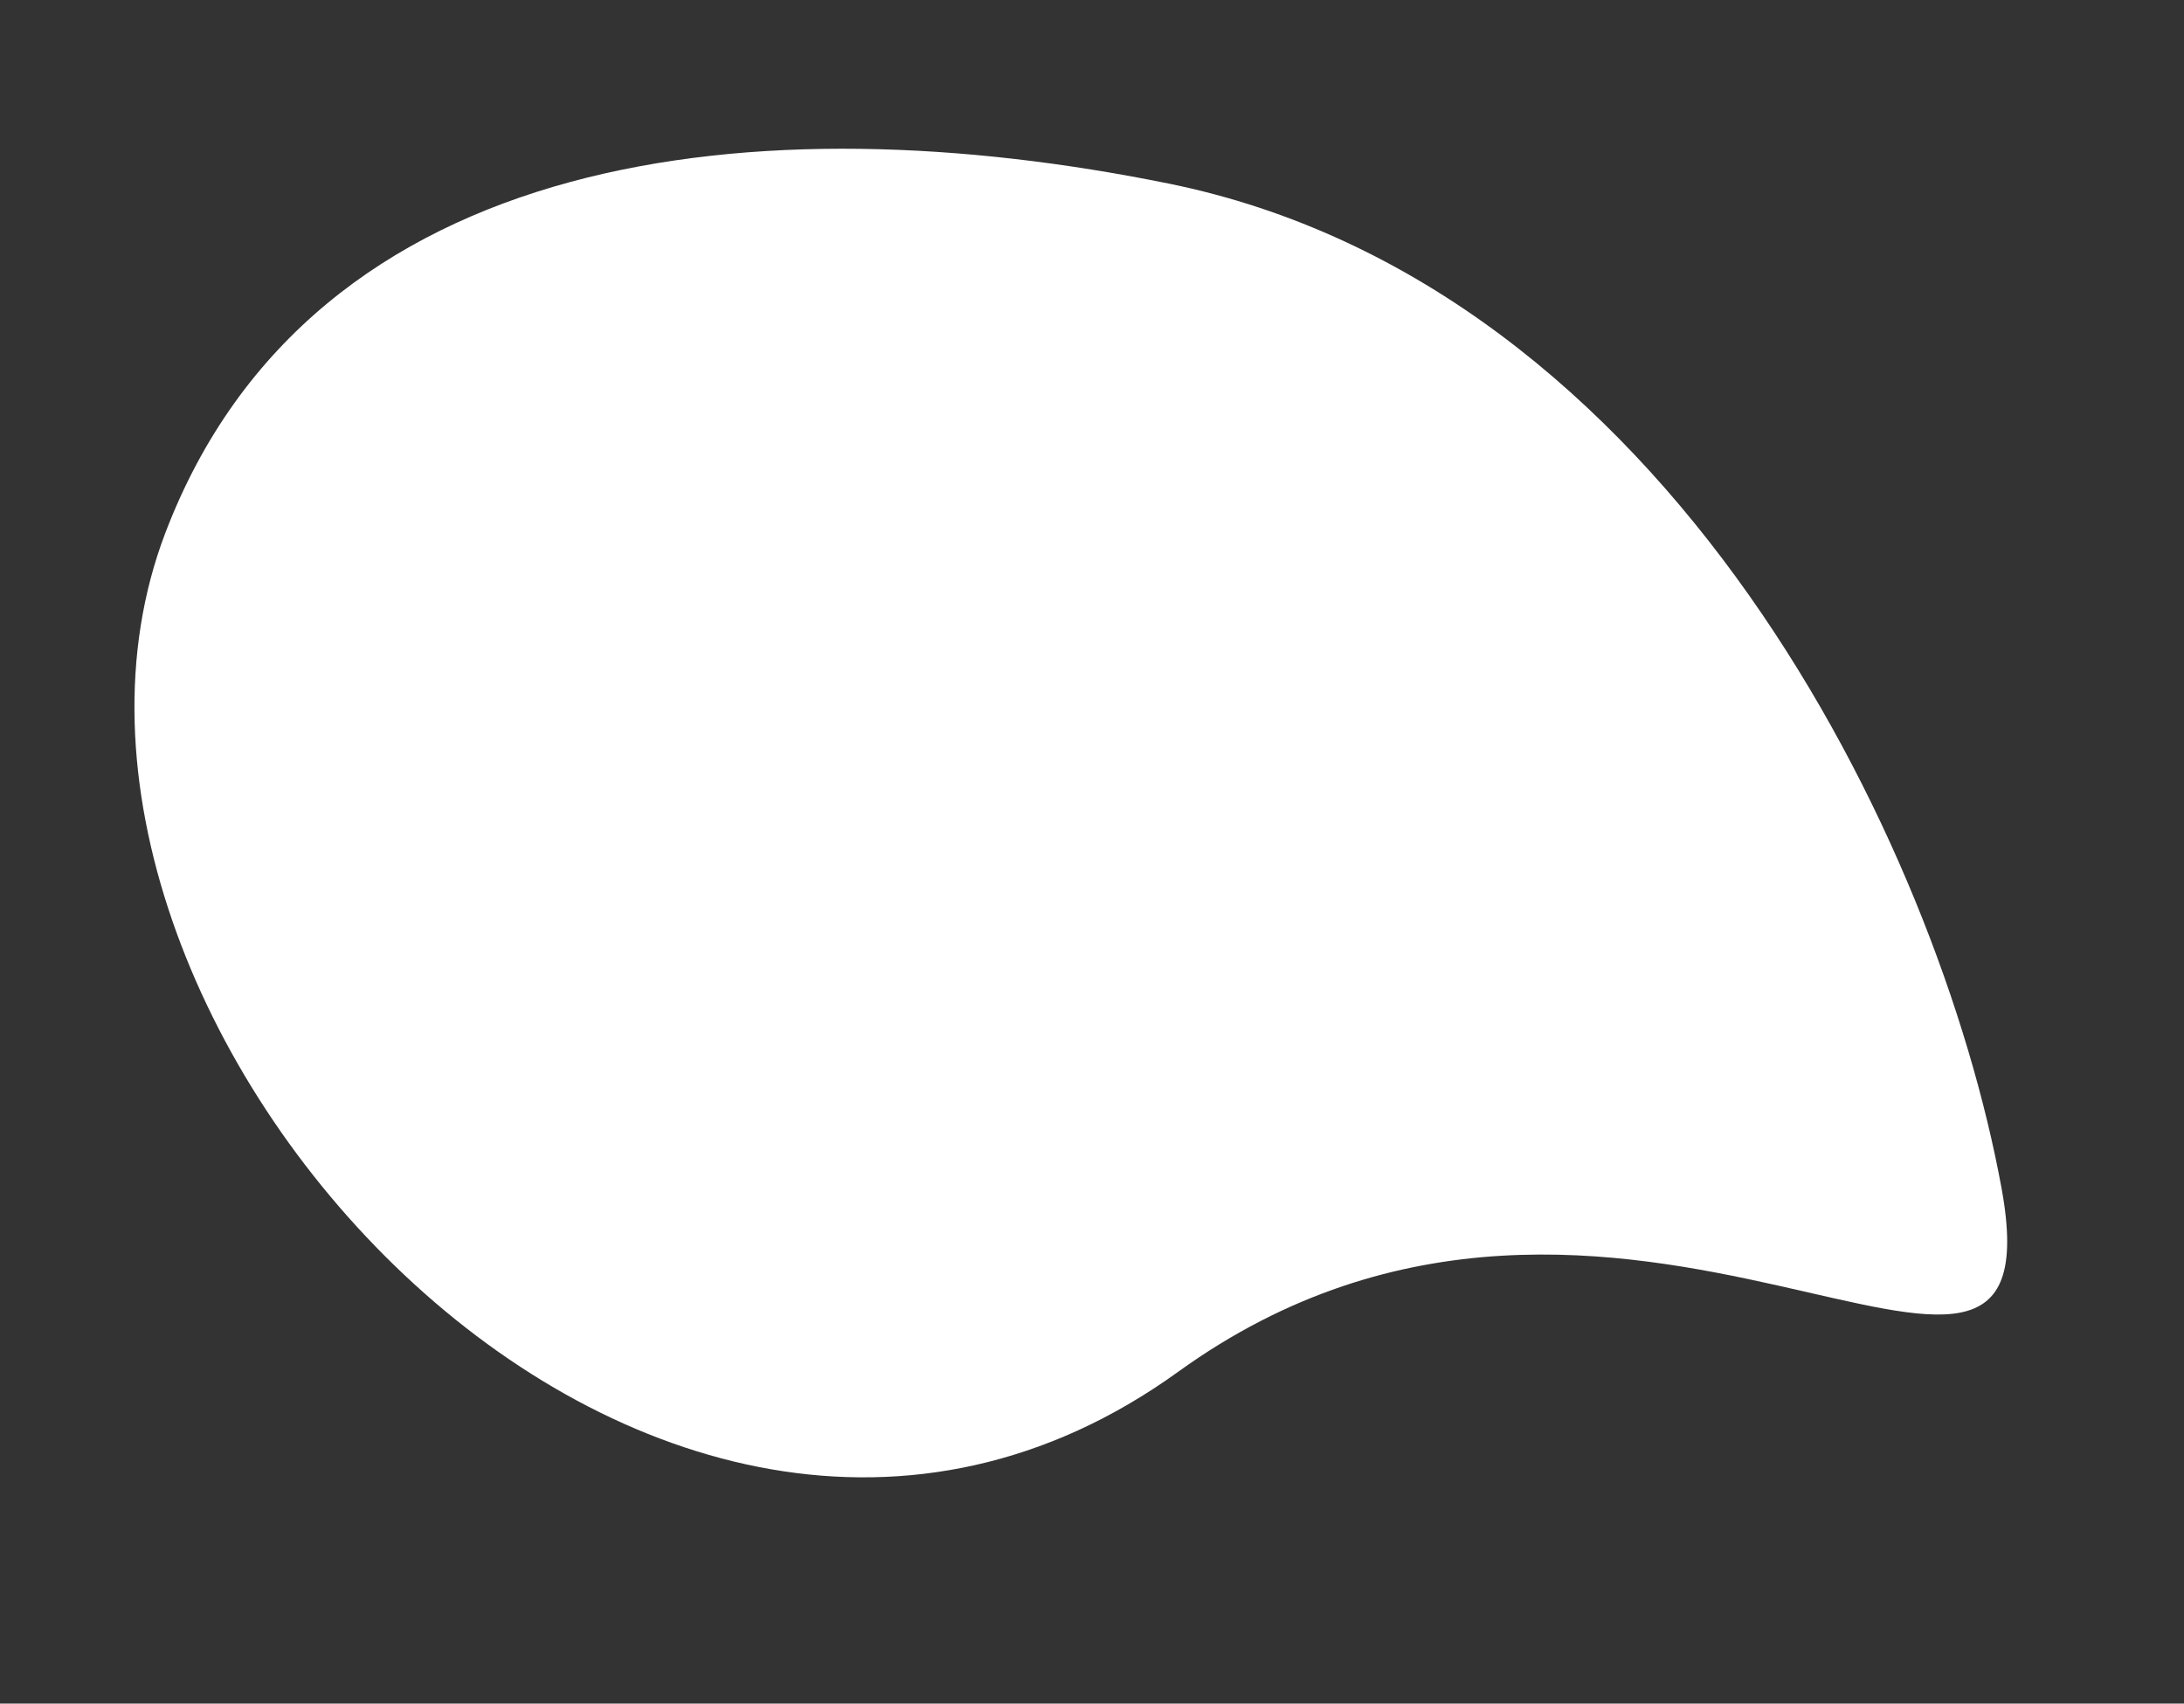
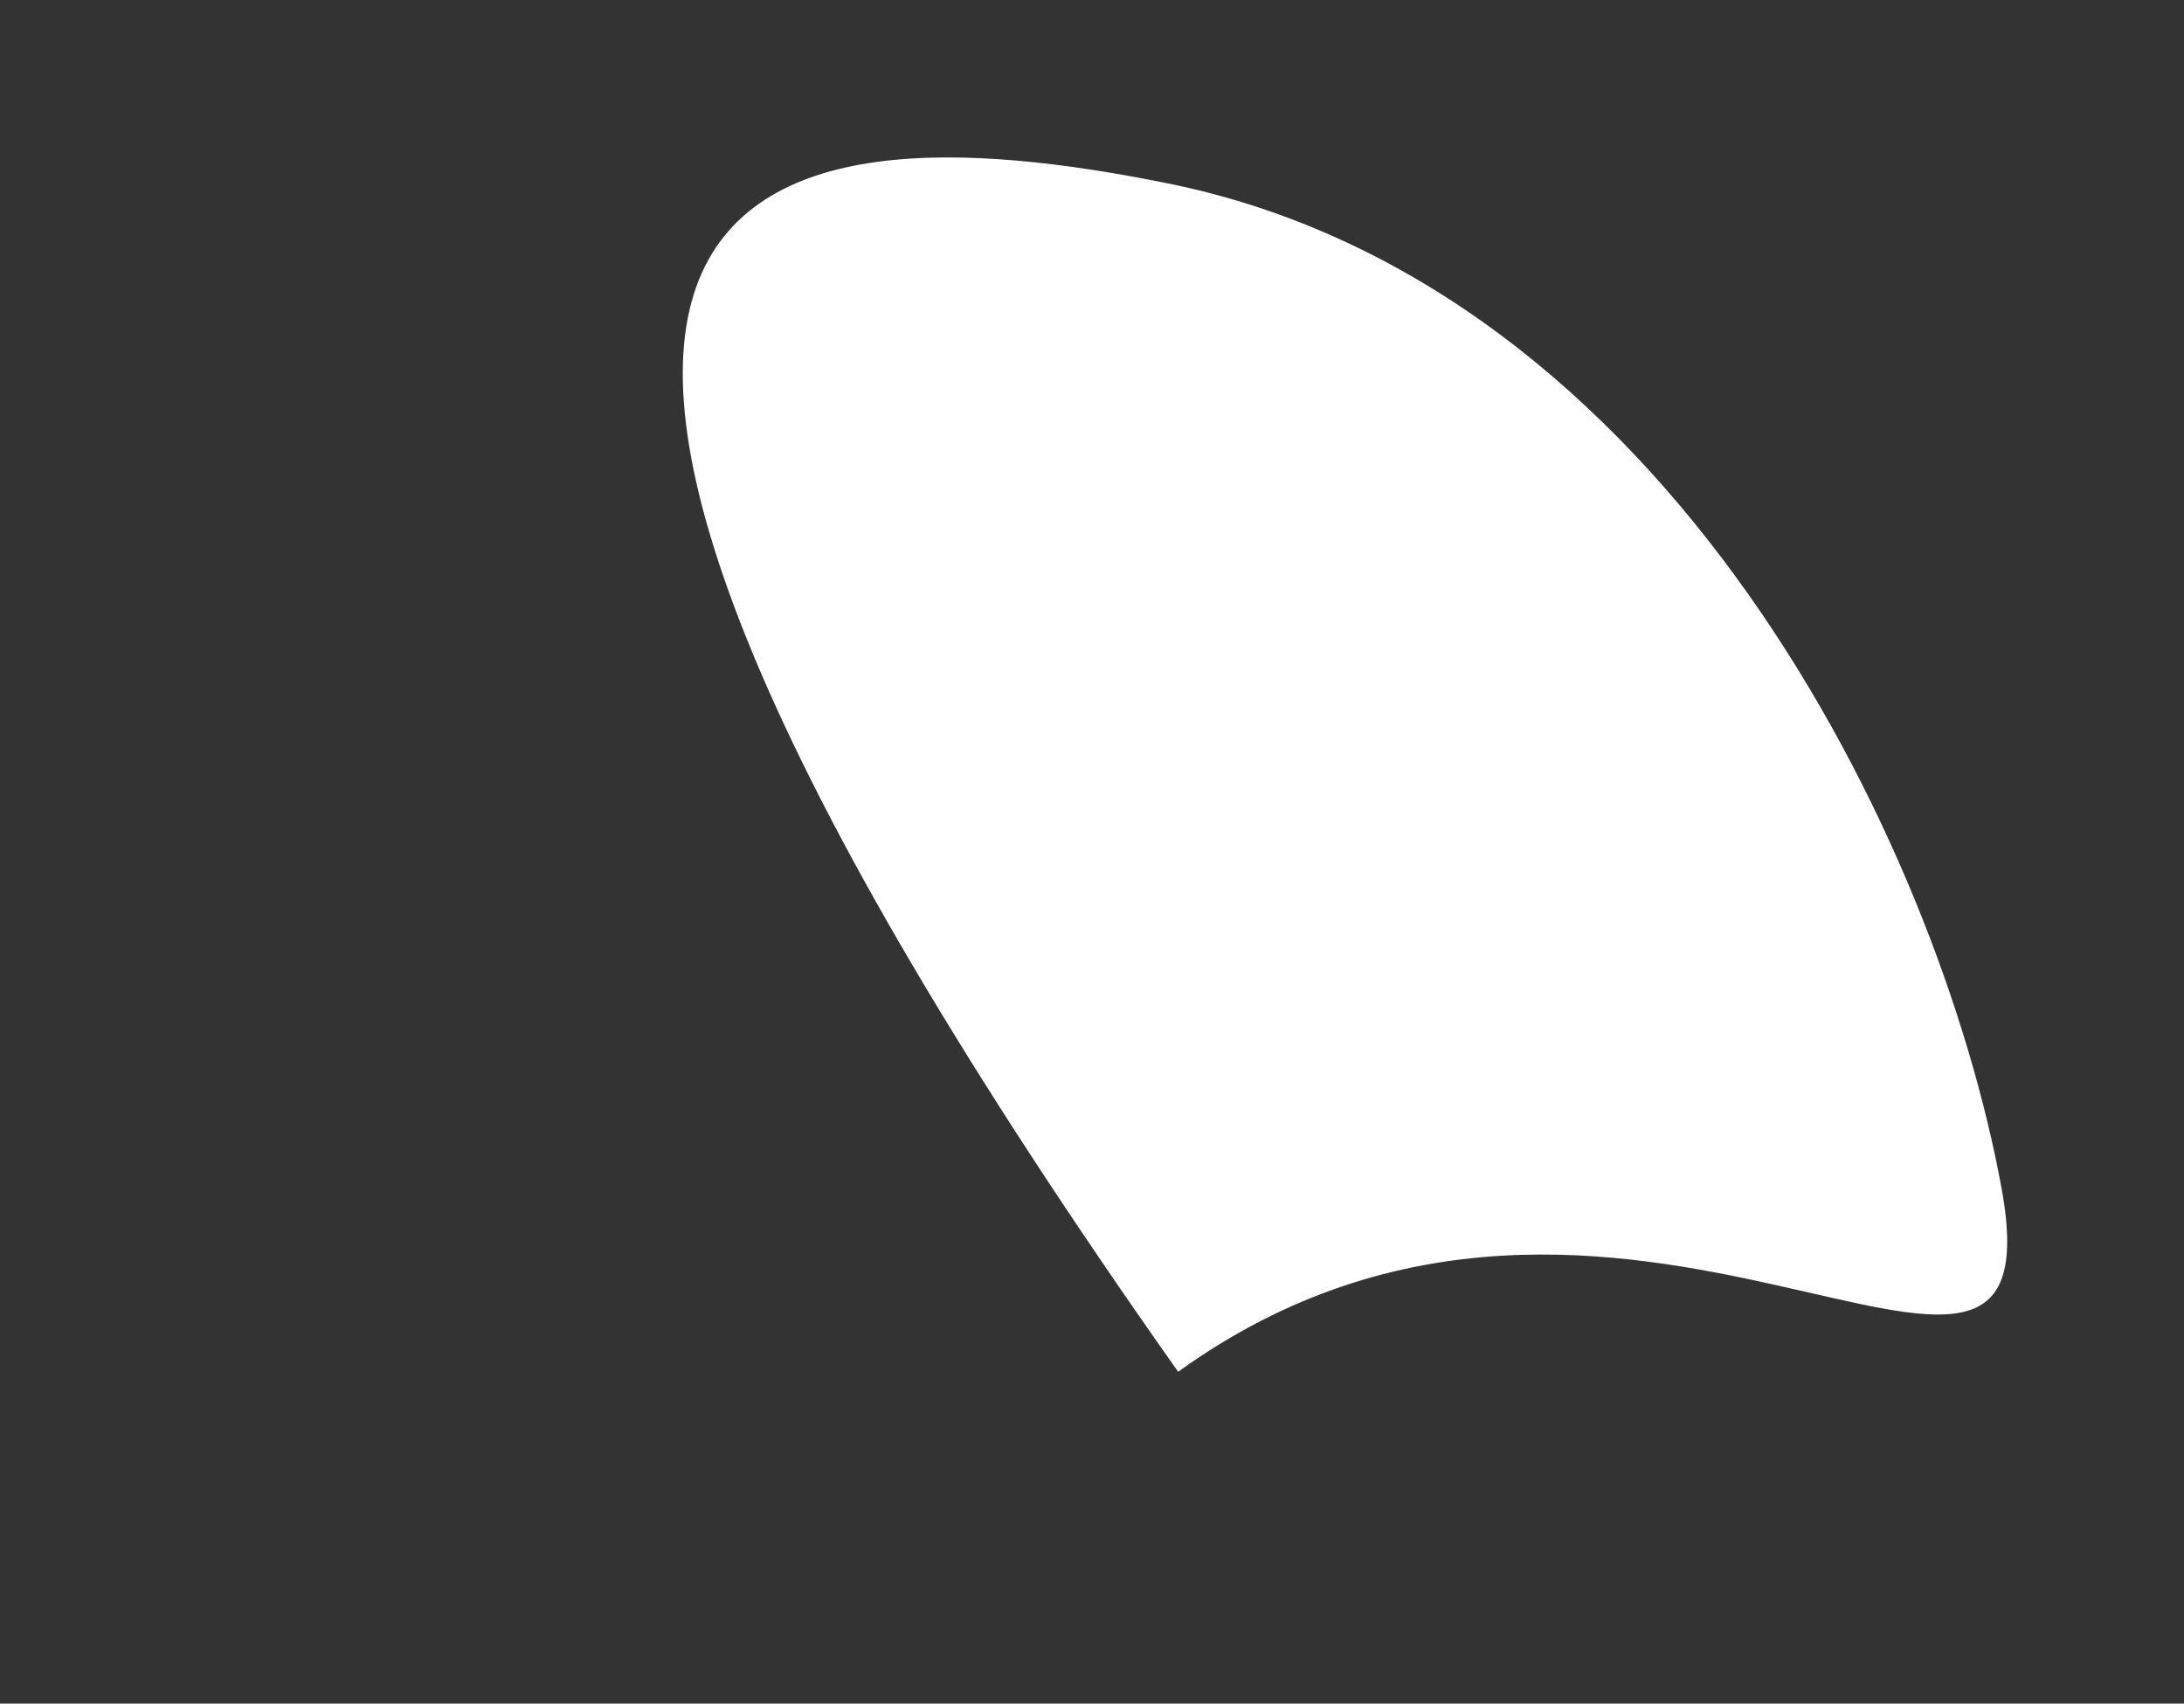
<svg xmlns="http://www.w3.org/2000/svg" width="1585" height="1236" viewBox="0 0 1585 1236" fill="none">
  <rect x="0" y="0" width="1585" height="1236" fill="#333333" stroke="none" />
-   <path fill-rule="evenodd" clip-rule="evenodd" d="M847.822 133.126C1210.6 206.655 1406.69 612.174 1452.56 861.926C1496.96 1103.62 1174.85 764.538 855.026 995.275C470.923 1272.38 -12.633 734.351 119.959 386.713C227.078 105.972 552.629 73.218 847.822 133.126Z" fill="white" />
+   <path fill-rule="evenodd" clip-rule="evenodd" d="M847.822 133.126C1210.6 206.655 1406.69 612.174 1452.56 861.926C1496.96 1103.62 1174.85 764.538 855.026 995.275C227.078 105.972 552.629 73.218 847.822 133.126Z" fill="white" />
</svg>